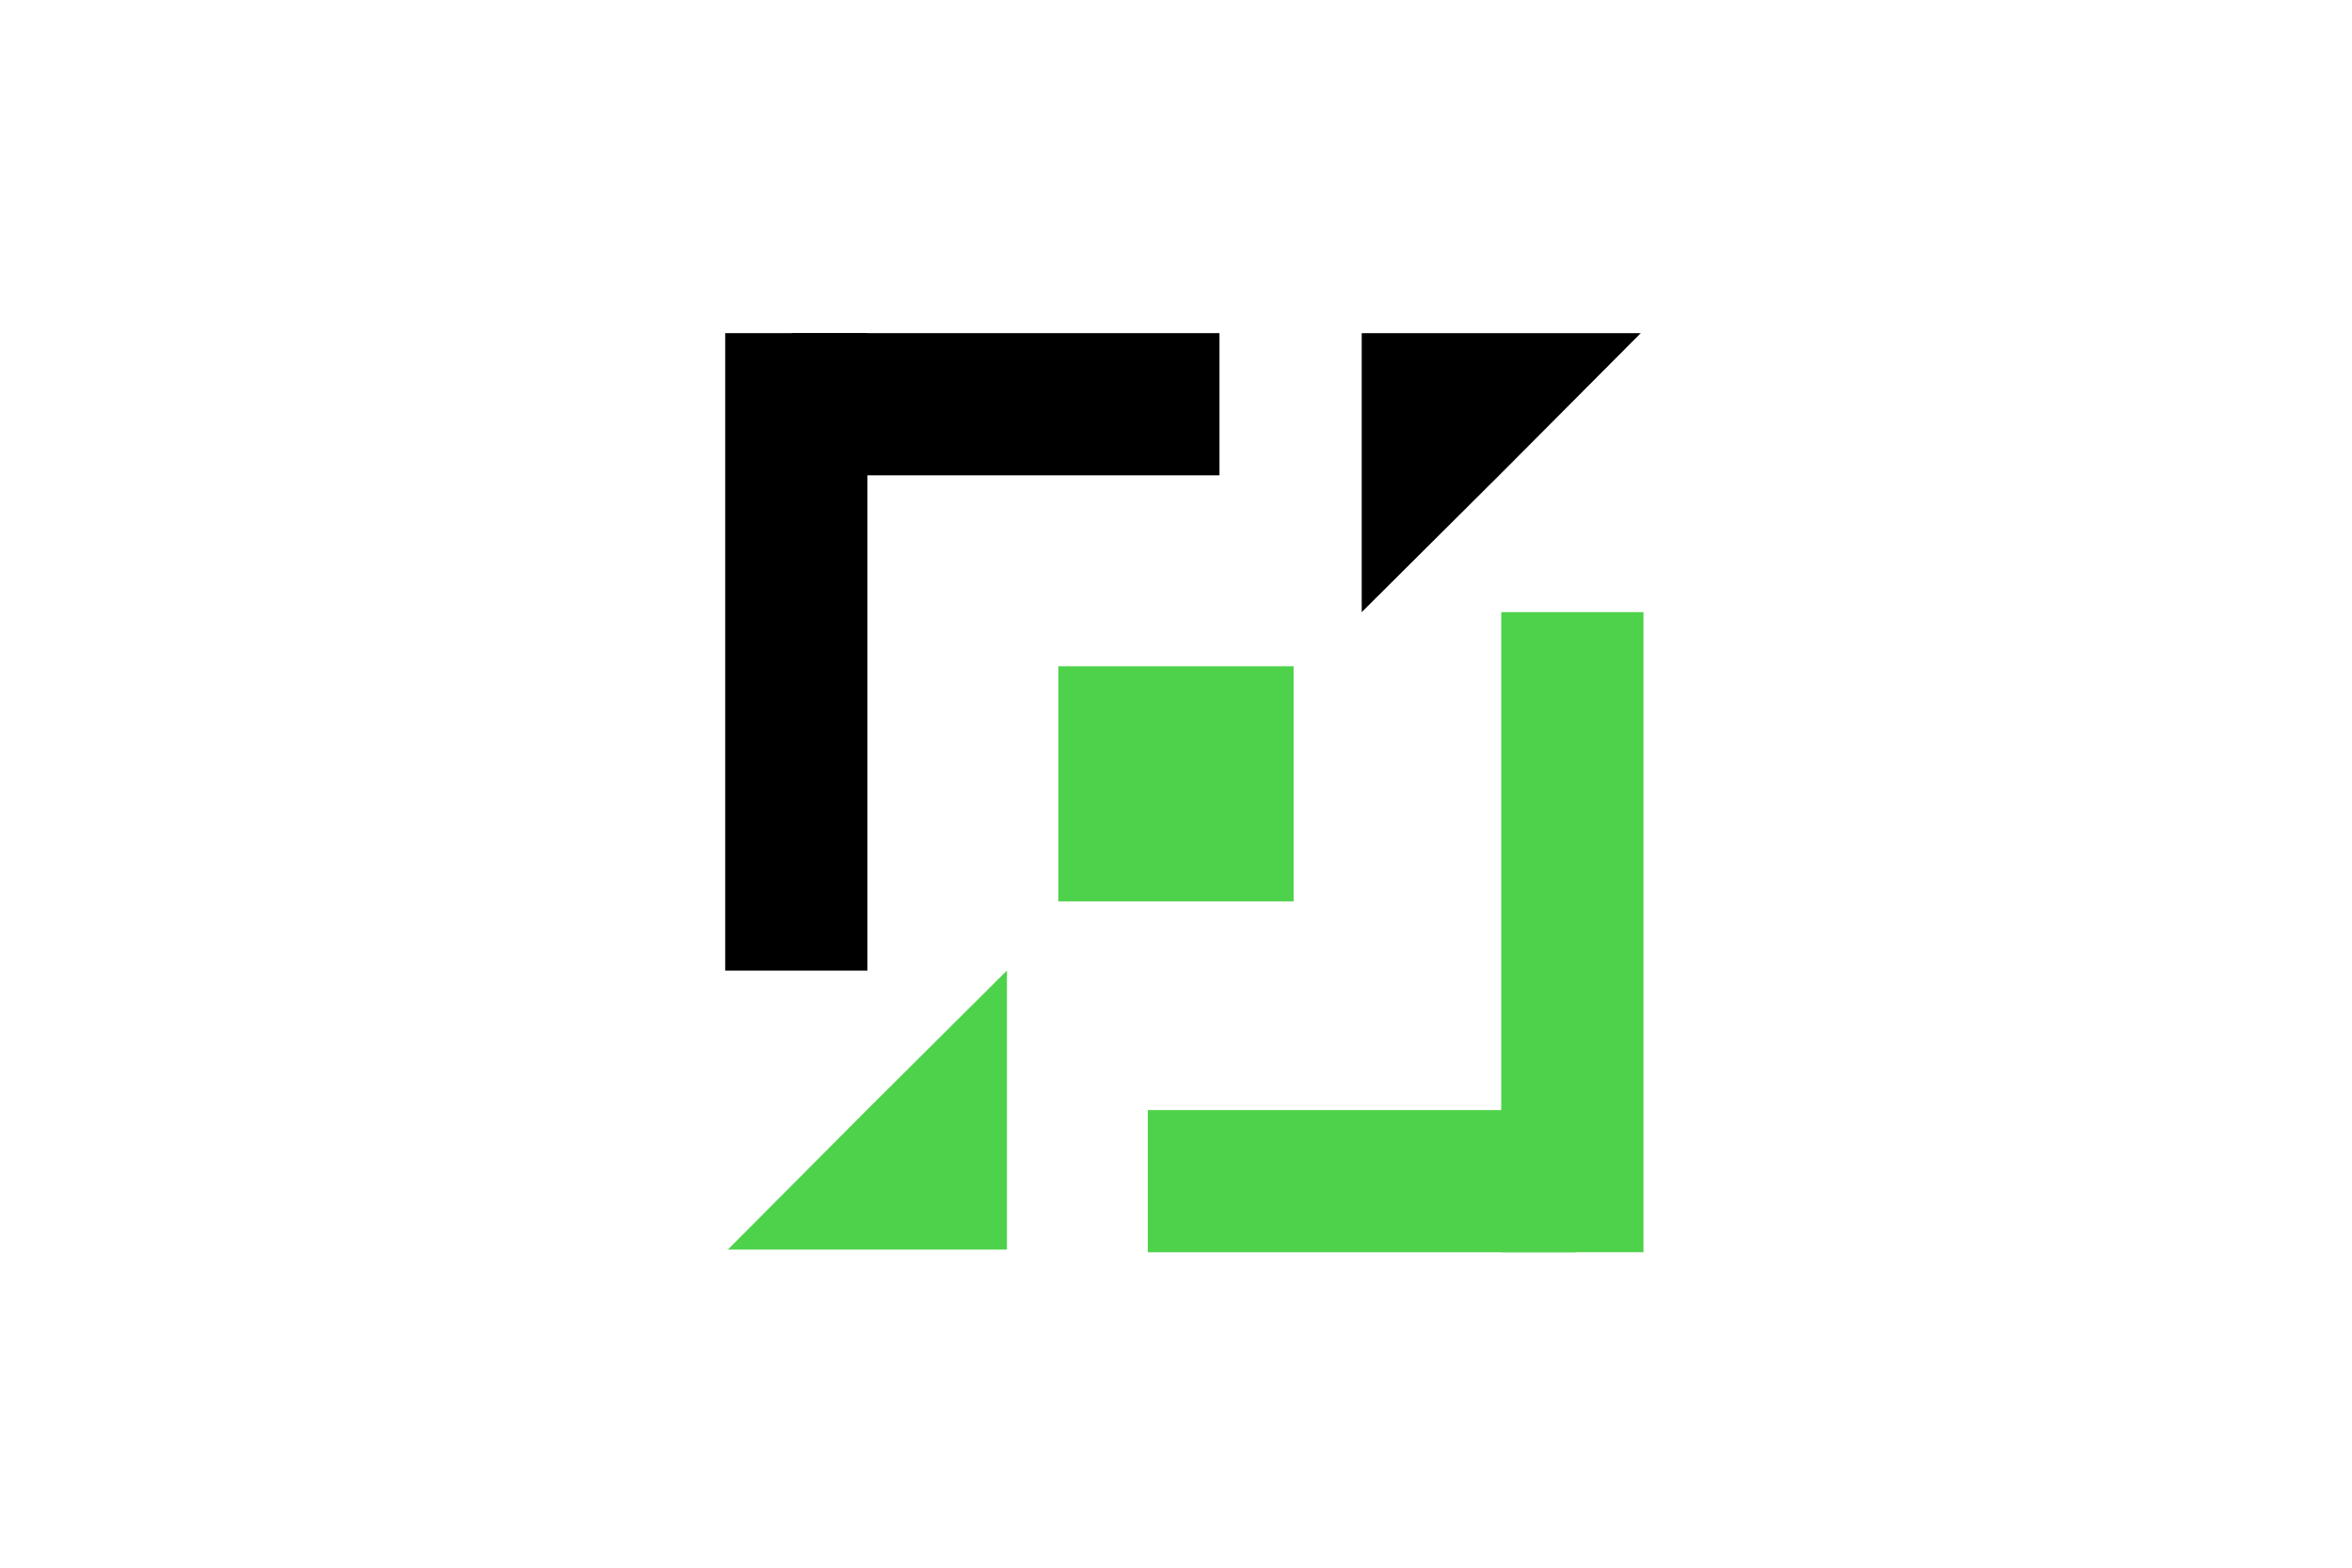
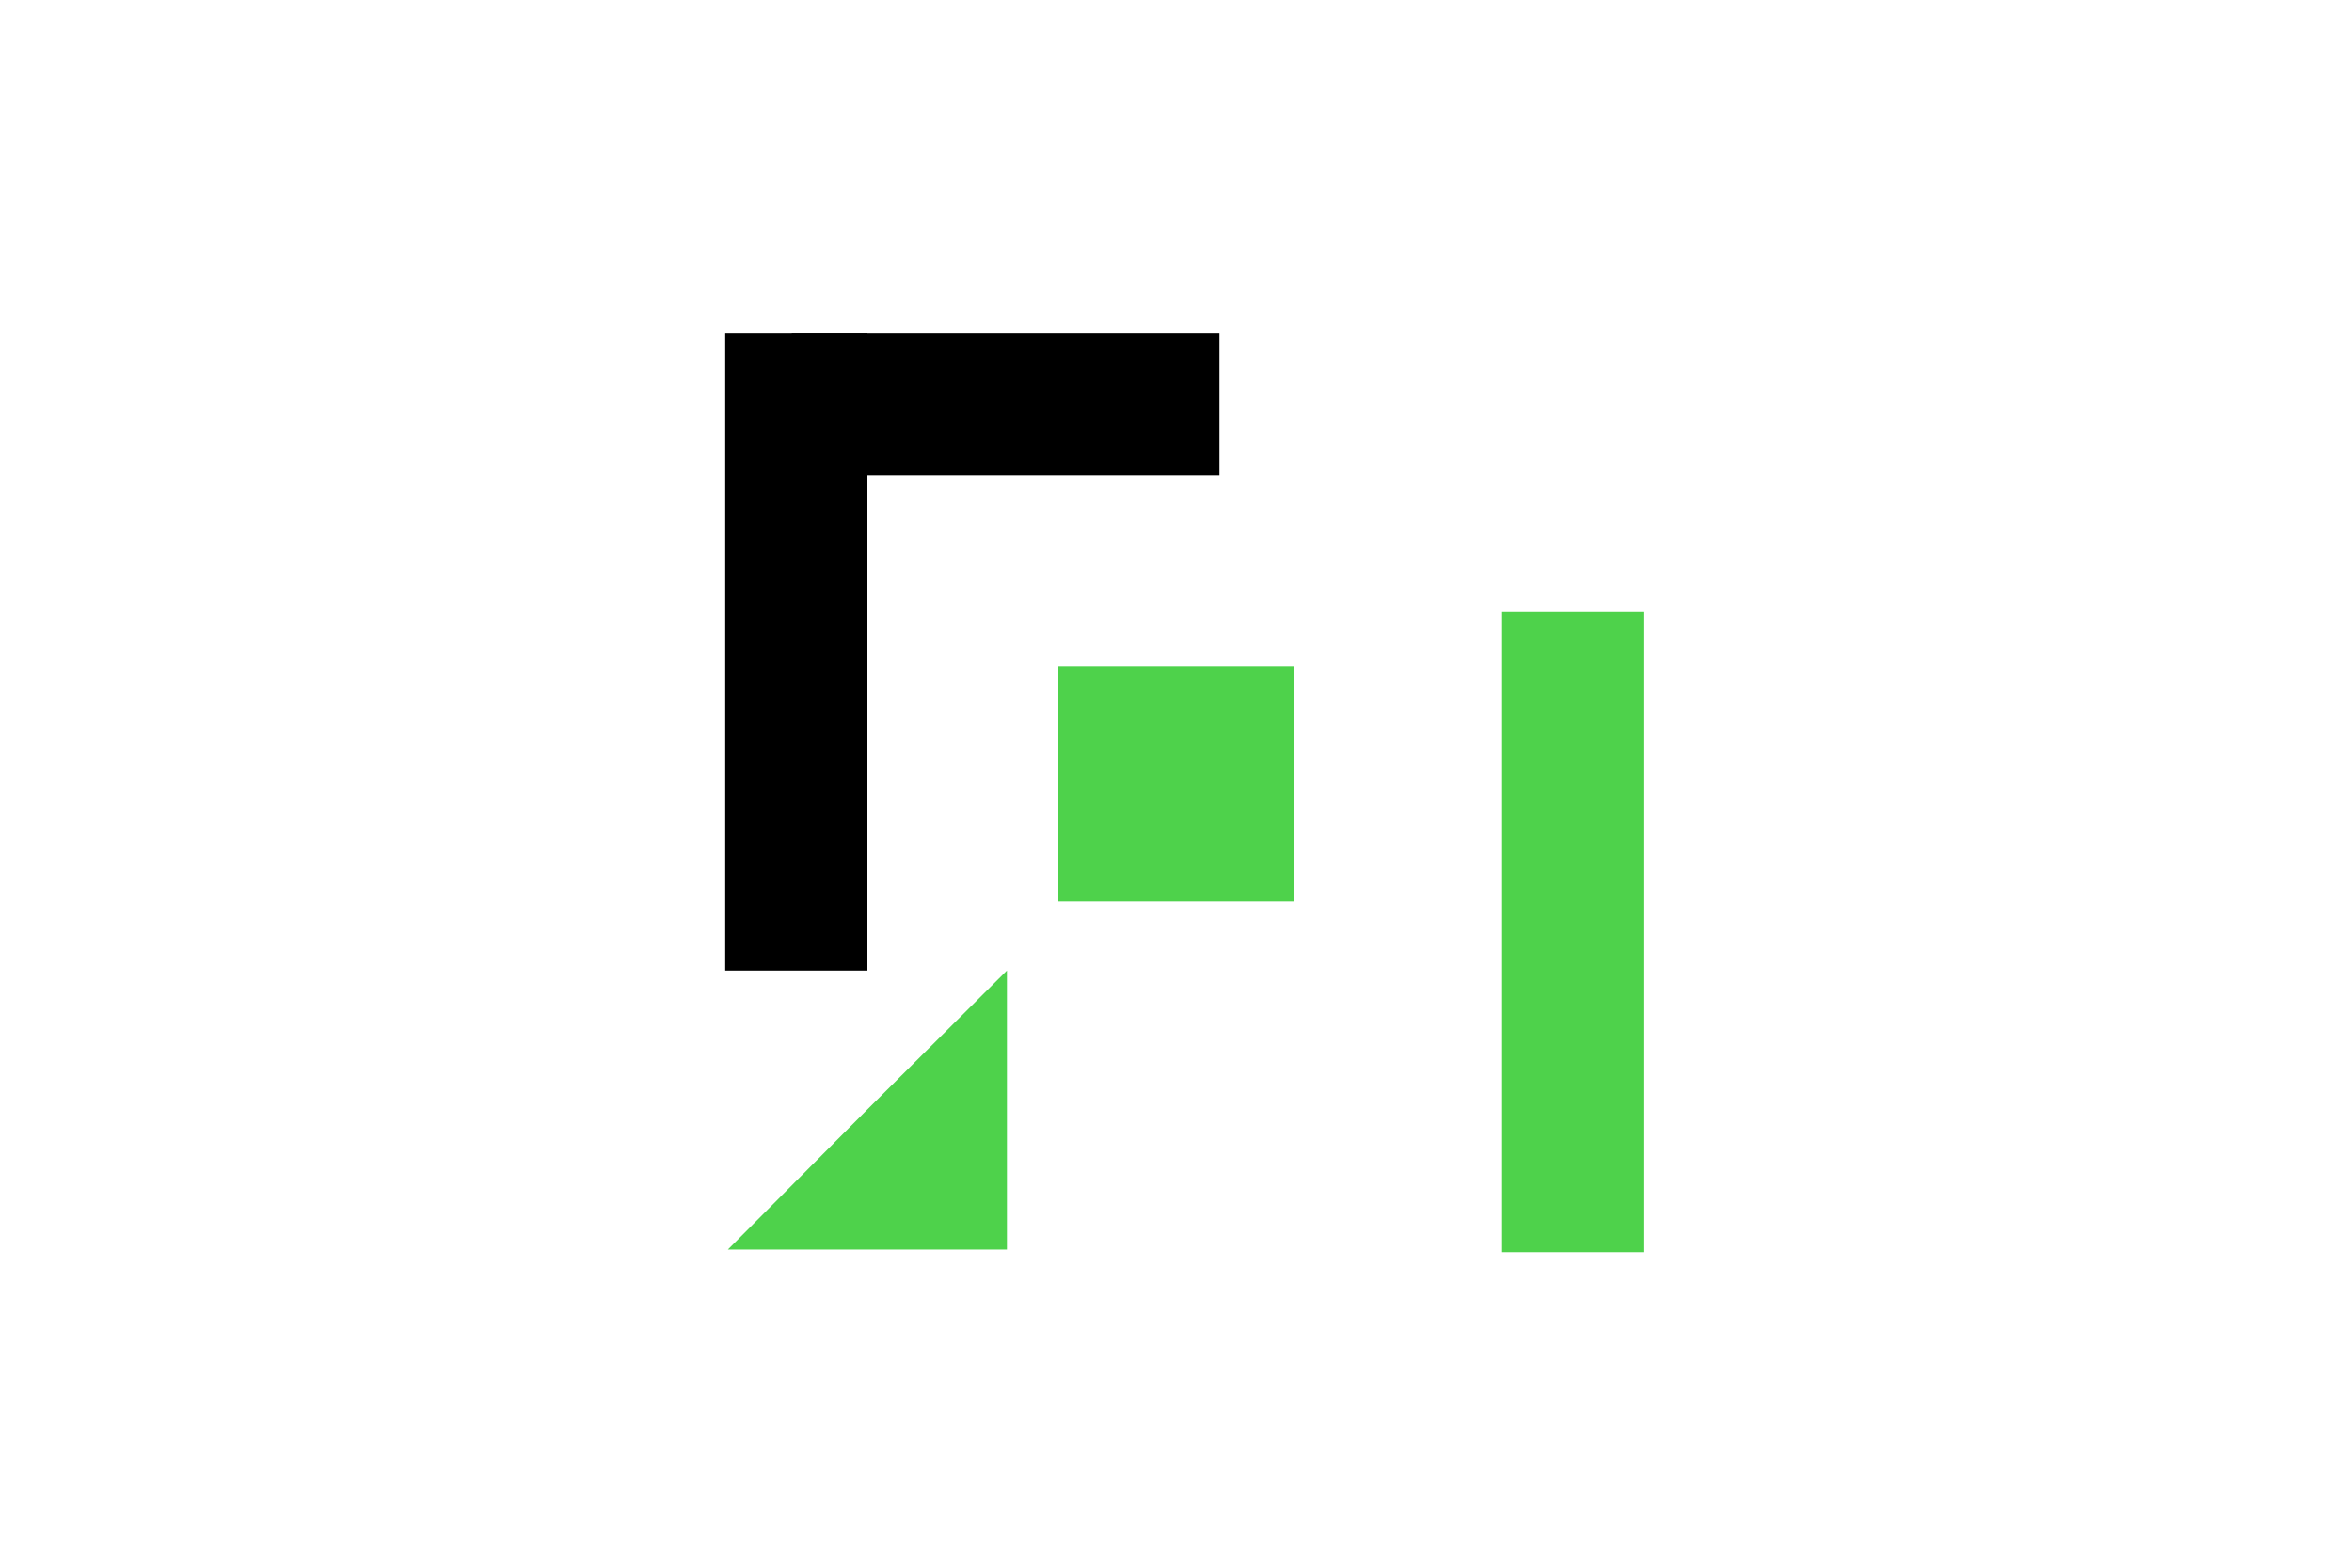
<svg xmlns="http://www.w3.org/2000/svg" width="120" height="80" viewBox="0 0 120 80" fill="none">
  <g id="Group 1212">
    <g id="Group 1211">
      <rect id="Rectangle 383" x="40.395" y="17" width="21.823" height="7.256" fill="black" />
-       <rect id="Rectangle 384" x="58.562" y="56.647" width="21.817" height="7.256" fill="#4ED24B" />
      <rect id="Rectangle 385" x="37" y="49.527" width="32.527" height="7.256" transform="rotate(-90 37 49.527)" fill="black" />
      <rect id="Rectangle 386" x="76.594" y="63.901" width="32.664" height="7.256" transform="rotate(-90 76.594 63.901)" fill="#4ED24B" />
      <path id="Path 507" d="M37.137 63.765L44.239 56.63L51.374 49.527V63.765H37.137Z" fill="#4ED24B" />
-       <path id="Path 507_2" d="M83.713 17L76.61 24.135L69.475 31.238V17H83.713Z" fill="black" />
    </g>
    <rect id="Rectangle 1079" x="54" y="34" width="12" height="12" fill="#4ED24B" />
  </g>
</svg>